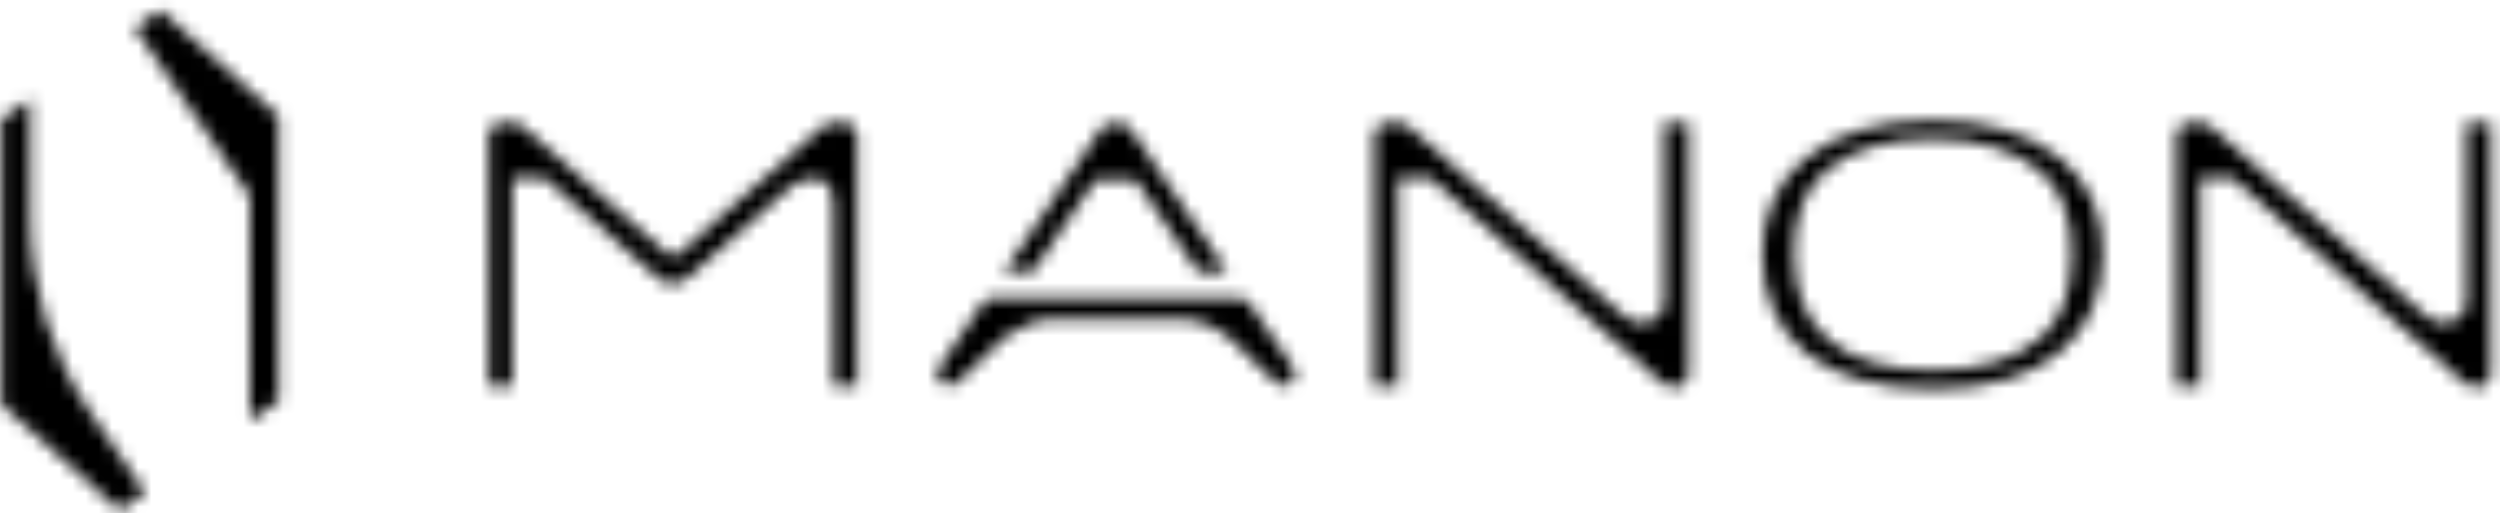
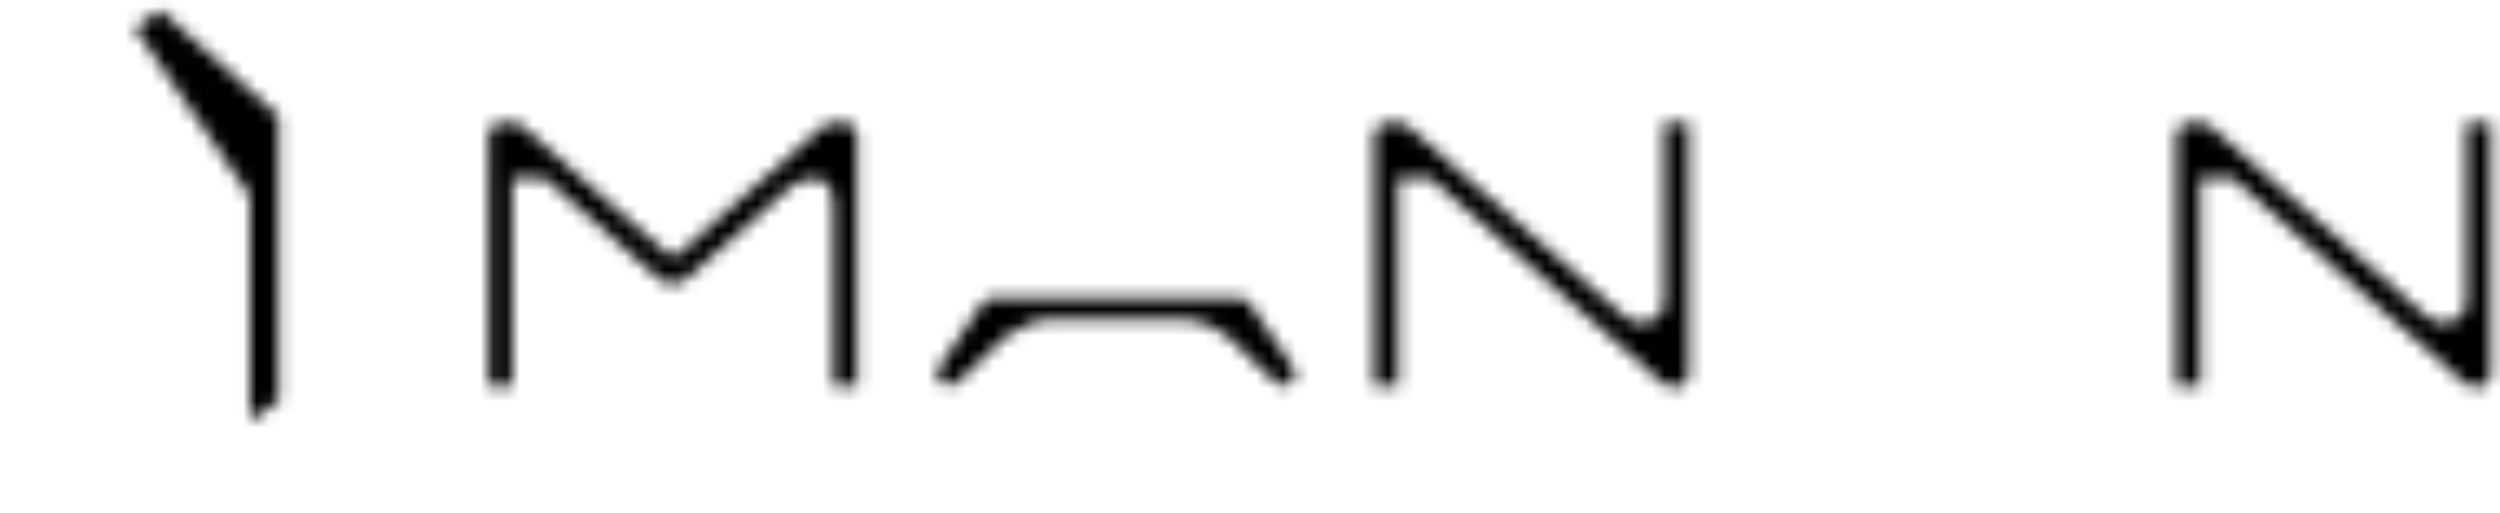
<svg xmlns="http://www.w3.org/2000/svg" width="190" height="39" viewBox="0 0 190 39" fill="none">
  <mask id="mask0_2607_1019" style="mask-type:alpha" maskUnits="userSpaceOnUse" x="0" y="0" width="190" height="39">
    <path d="M187.455 9.337V21.791V22.948C187.455 23.781 186.807 24.429 186.02 24.522H185.742C185.279 24.568 184.77 24.383 184.446 24.059L167.965 9.569C167.779 9.43 167.594 9.337 167.363 9.337H166.298C165.789 9.337 165.418 9.754 165.418 10.217V29.337H167.224V13.55H169.77L170.696 14.43L187.362 29.151C187.501 29.29 187.732 29.383 187.964 29.383H188.427C188.936 29.383 189.306 28.966 189.306 28.503V9.337H187.455Z" fill="white" />
-     <path d="M156.623 12.069C154.354 10.171 151.021 9.152 146.901 9.152C142.781 9.152 139.448 10.171 137.179 12.069C135.05 13.828 133.938 16.328 133.938 19.291C133.938 25.818 138.661 29.568 146.901 29.568C151.16 29.568 154.493 28.596 156.715 26.605C158.752 24.846 159.817 22.3 159.817 19.245C159.863 16.328 158.752 13.828 156.623 12.069ZM157.456 19.245C157.456 22.161 156.715 24.198 155.188 25.587C153.336 27.3 150.558 28.133 146.901 28.133C140.003 28.133 136.346 25.078 136.346 19.245C136.346 16.467 137.133 14.43 138.707 13.041C140.605 11.374 143.429 10.541 146.901 10.541C150.373 10.541 153.197 11.421 155.095 13.041C156.669 14.43 157.456 16.467 157.456 19.245Z" fill="white" />
    <path d="M126.485 9.337V21.791V22.948C126.485 23.781 125.837 24.429 125.05 24.522H124.773C124.31 24.568 123.8 24.383 123.476 24.059L106.995 9.569C106.81 9.43 106.625 9.337 106.394 9.337H105.329C104.82 9.337 104.449 9.754 104.449 10.217V29.337H106.255V13.55H108.801L109.727 14.43L126.393 29.151C126.532 29.29 126.763 29.383 126.995 29.383H127.458C127.967 29.383 128.337 28.966 128.337 28.503V9.337H126.485Z" fill="white" />
    <path d="M98.246 27.902L94.959 23.041C94.773 22.809 94.496 22.67 94.218 22.67H75.422C75.144 22.67 74.867 22.809 74.682 23.041L71.395 27.902C71.21 28.18 71.163 28.596 71.348 28.874C71.487 29.152 71.811 29.291 72.135 29.291H72.182C72.459 29.291 72.737 29.152 72.922 28.92L76.302 25.68L76.626 25.448C77.644 24.707 78.894 24.244 80.144 24.244H89.588C90.838 24.244 92.088 24.661 93.107 25.448L93.431 25.68L96.81 28.92C96.996 29.152 97.273 29.291 97.551 29.291H97.597C97.921 29.291 98.199 29.105 98.384 28.874C98.431 28.642 98.431 28.18 98.246 27.902Z" fill="white" />
-     <path d="M78.478 20.68L83.246 13.643H86.301L91.07 20.68H93.292L85.885 9.754C85.7 9.523 85.422 9.384 85.144 9.384H84.45C84.172 9.384 83.894 9.523 83.709 9.754L76.302 20.68H78.478Z" fill="white" />
    <path d="M64.265 9.337H63.2C62.969 9.337 62.784 9.43 62.599 9.569L51.349 19.476C51.21 19.569 51.025 19.569 50.932 19.476L39.683 9.569C39.544 9.43 39.313 9.337 39.081 9.337H38.016C37.507 9.337 37.137 9.754 37.137 10.217V29.337H38.942V13.55H41.442L41.951 14.013L49.96 21.096C50.608 21.698 51.627 21.698 52.275 21.096L60.145 14.152C60.377 13.967 60.978 13.55 61.858 13.55C62.877 13.597 63.339 14.245 63.339 15.68V29.337H65.145V10.217C65.145 9.754 64.775 9.337 64.265 9.337Z" fill="white" />
-     <path d="M2.23 7.578L0.101 9.06V30.725L9.082 38.781L11.026 37.438L6.906 31.42C3.897 27.022 2.276 21.837 2.276 16.467V7.578H2.23Z" fill="#FBD206" />
    <path d="M18.989 31.976L21.165 30.494V8.828L12.184 0.773L10.239 2.115L18.989 14.893V31.976Z" fill="#FBD206" />
  </mask>
  <g mask="url(#mask0_2607_1019)">
    <rect x="-53.11" y="-30.584" width="334.469" height="97.87" fill="black" />
  </g>
</svg>